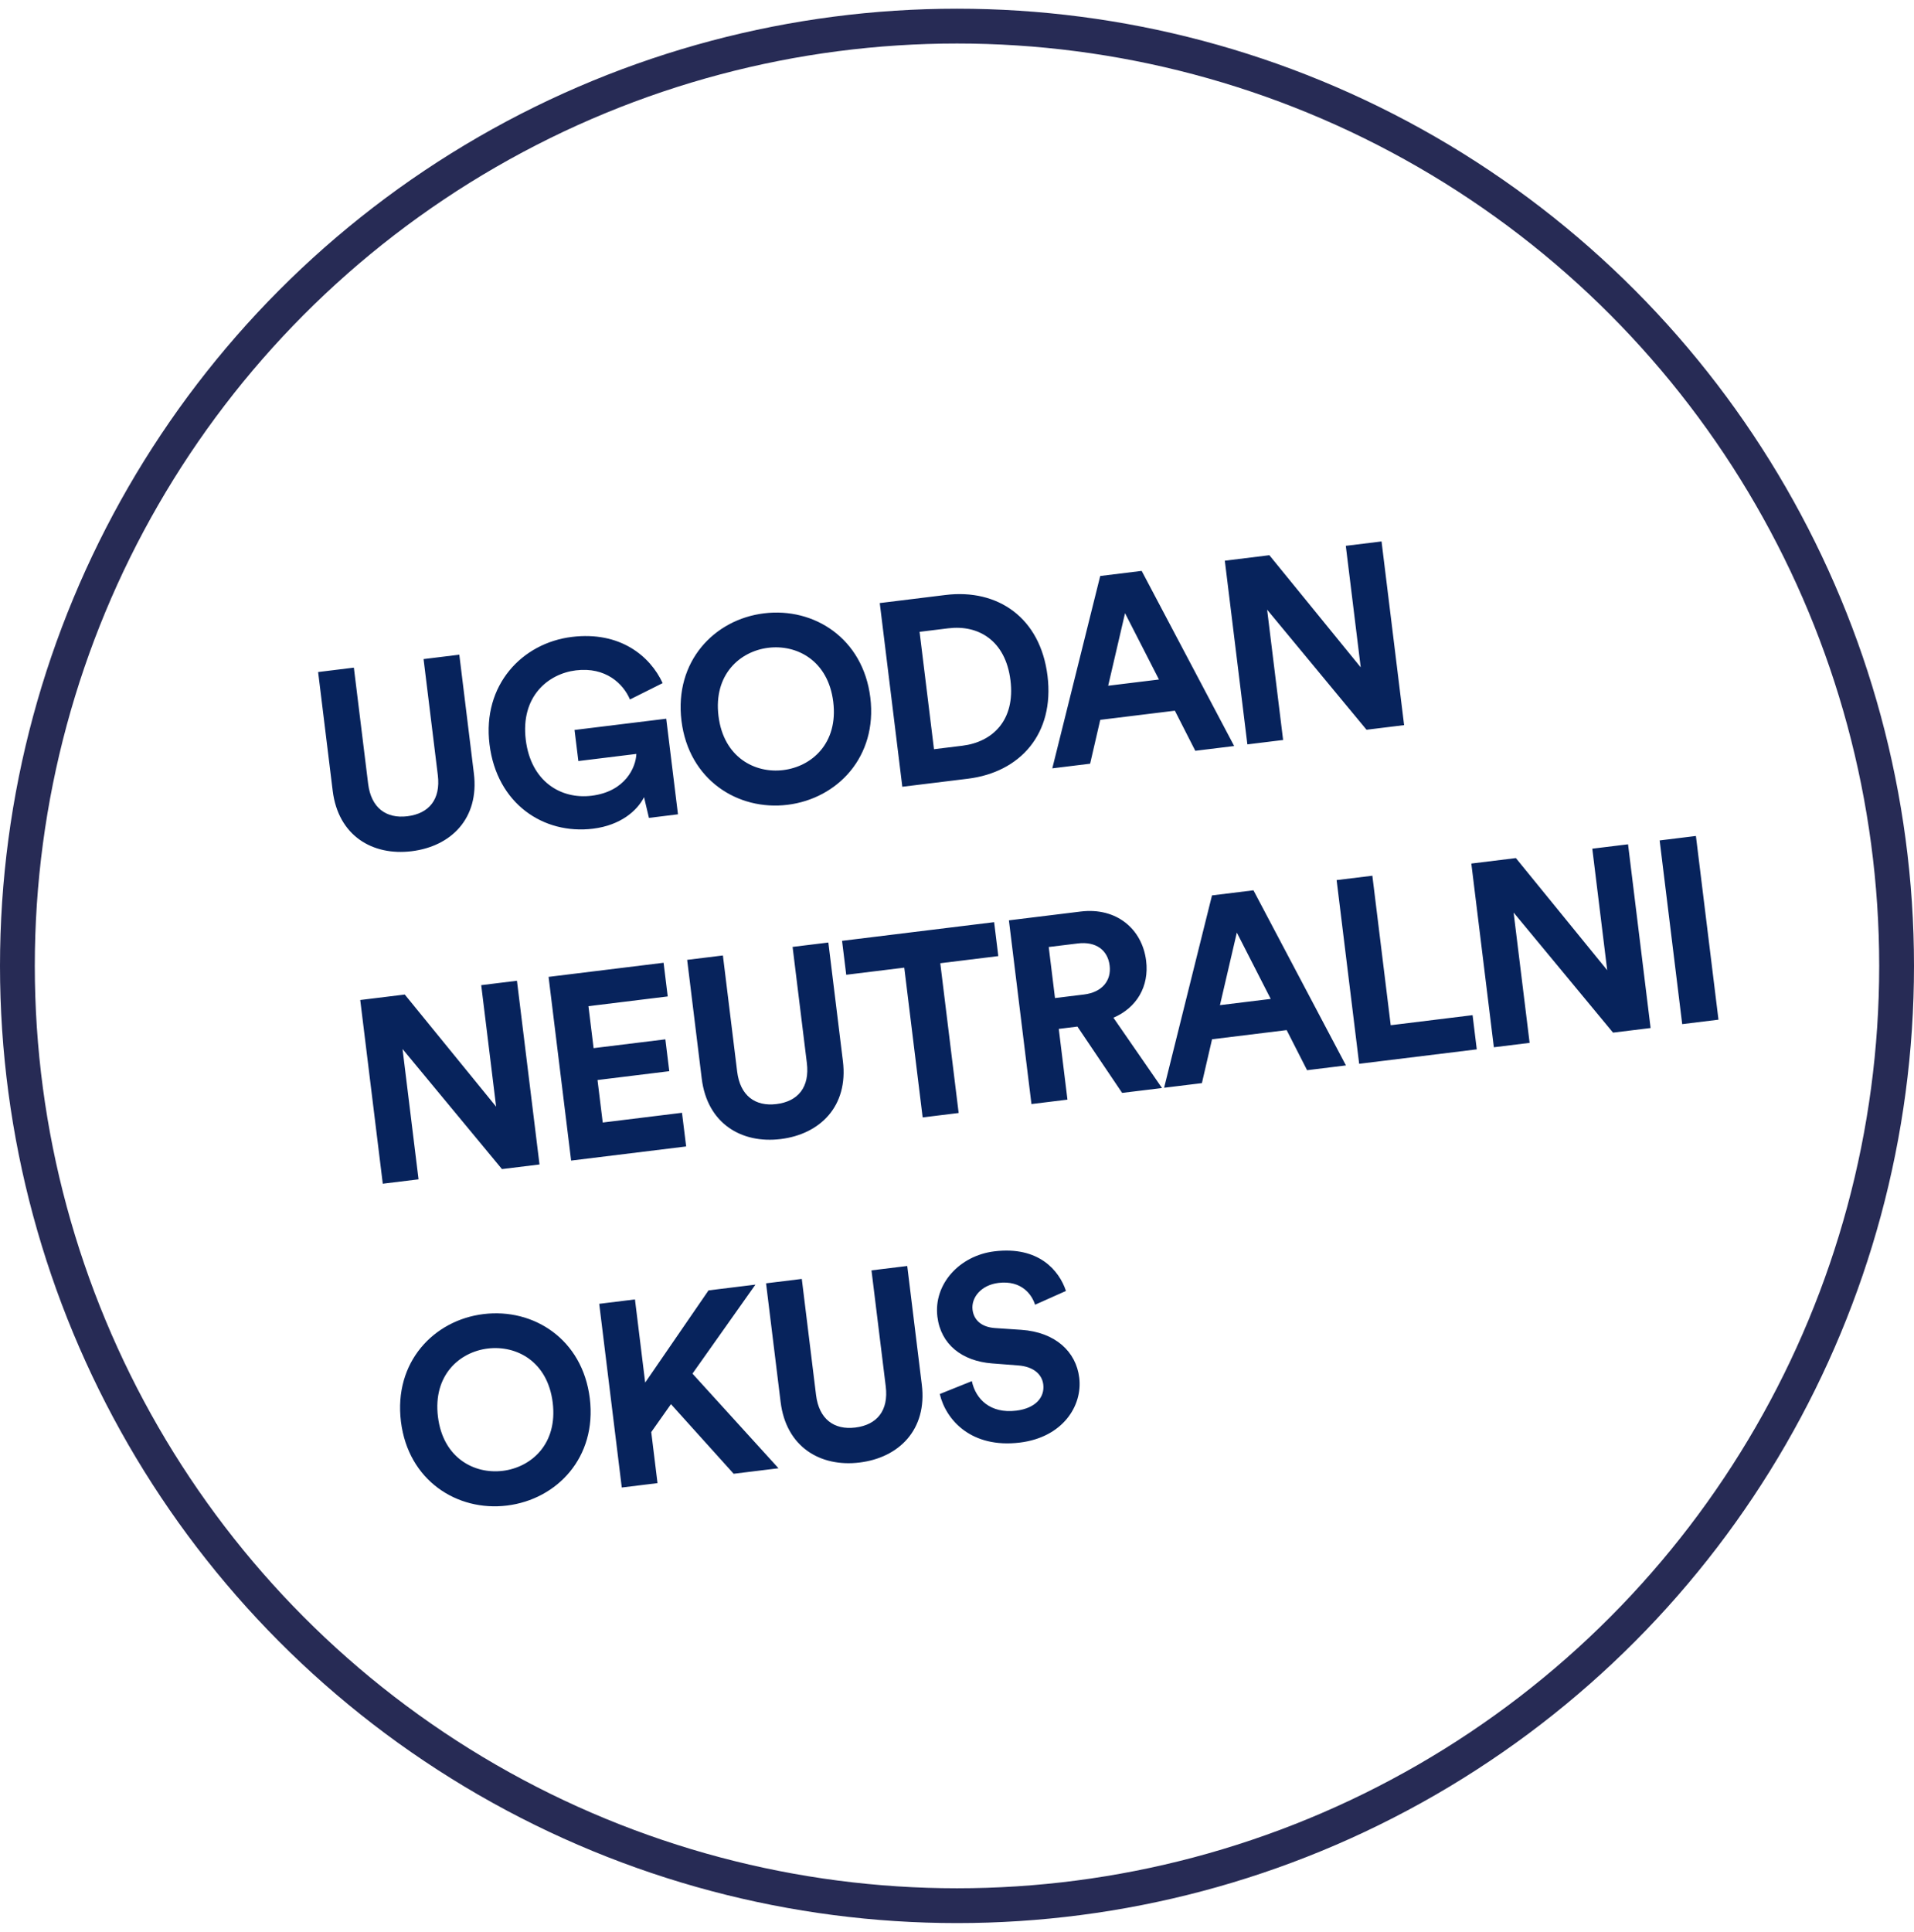
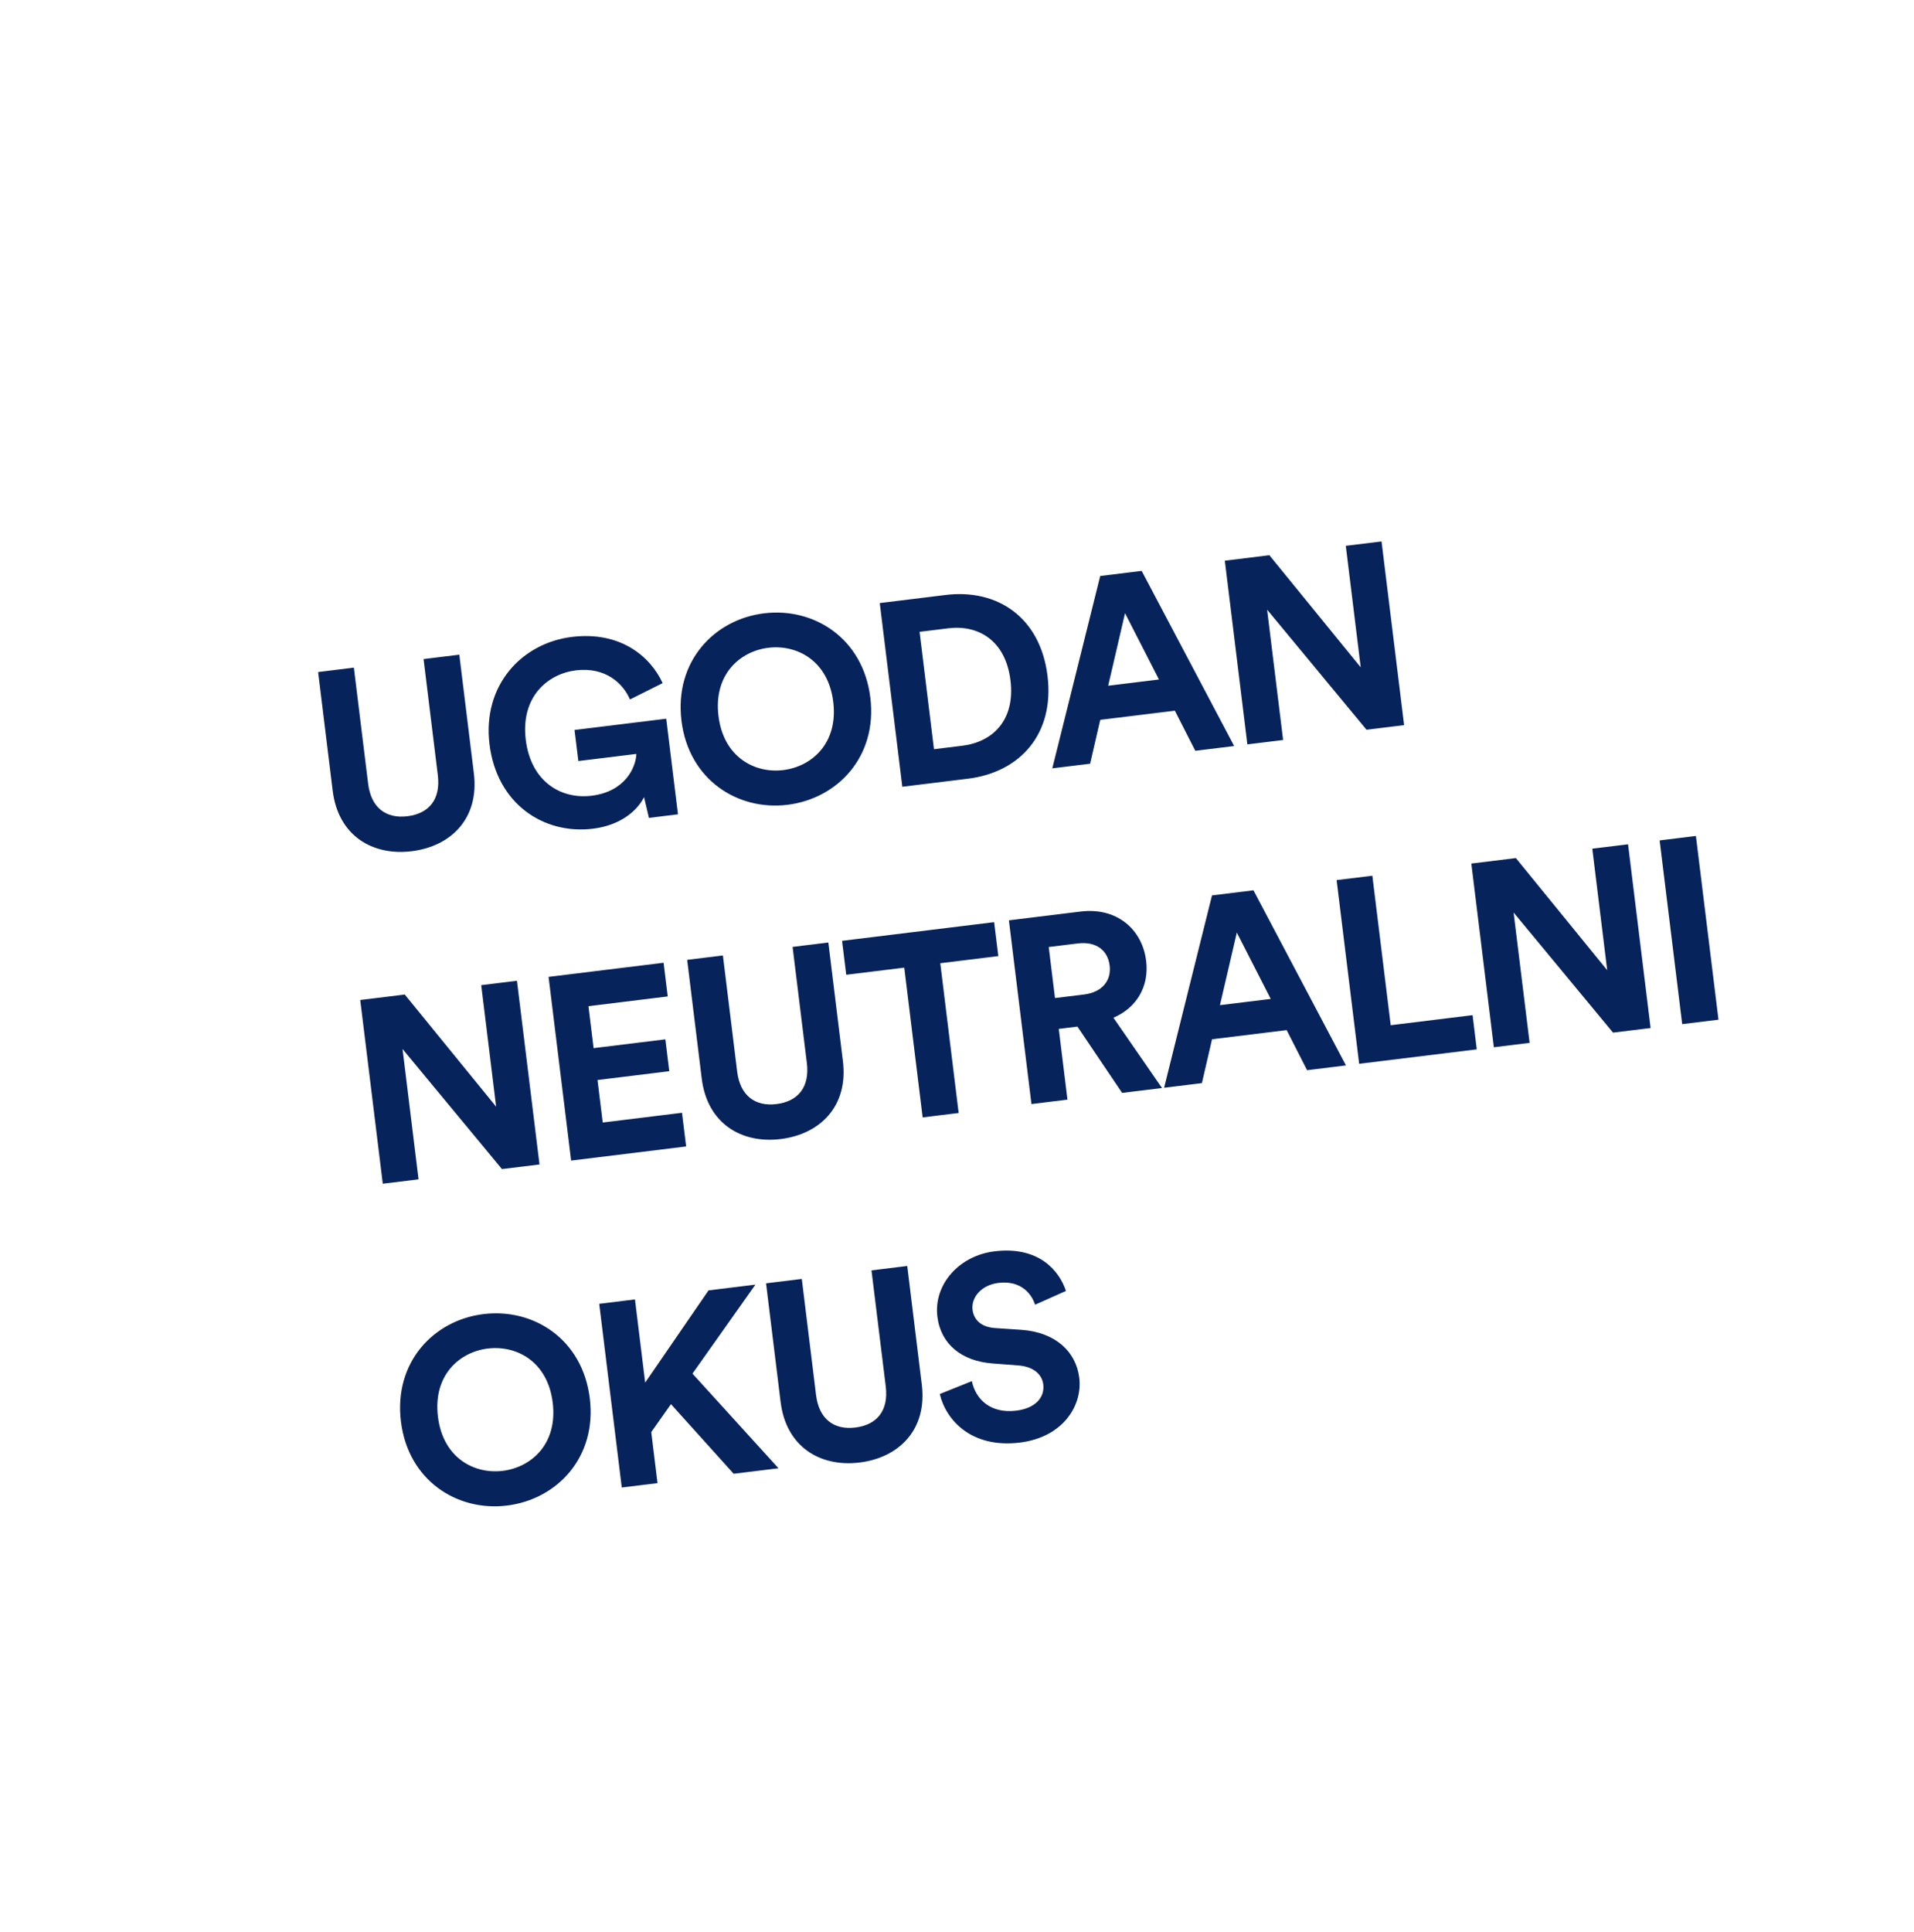
<svg xmlns="http://www.w3.org/2000/svg" width="110" height="111" viewBox="0 0 110 111">
  <g fill="none" fill-rule="evenodd" transform="translate(0 .5)">
-     <circle cx="55" cy="55" r="54" stroke="#272B55" stroke-width="2" />
    <path fill="#07235C" fill-rule="nonzero" d="M23.658 48.411c2.263-.277 3.895-1.883 3.576-4.474l-.837-6.819-2.054.253.819 6.67c.17 1.384-.5 2.207-1.75 2.36-1.222.15-2.085-.484-2.255-1.869l-.82-6.67-2.054.253.837 6.819c.318 2.59 2.29 3.753 4.538 3.477zm10.42-1.294c1.593-.196 2.547-1.038 2.936-1.811l.282 1.19 1.668-.206-.675-5.493-5.27.647.22 1.786 3.334-.41c-.028.76-.626 2.163-2.576 2.403-1.772.217-3.487-.827-3.78-3.209-.307-2.5 1.287-3.8 2.88-3.995 1.712-.21 2.724.768 3.107 1.673l1.88-.94c-.721-1.56-2.454-2.994-5.223-2.654-2.858.351-5.147 2.763-4.728 6.172.419 3.41 3.101 5.196 5.945 4.847zm11.181-1.373c2.873-.353 5.176-2.766 4.76-6.16-.419-3.41-3.237-5.195-6.11-4.842-2.86.35-5.162 2.764-4.744 6.174.417 3.394 3.235 5.179 6.094 4.828zm-.245-1.995c-1.623.2-3.43-.727-3.722-3.11-.292-2.382 1.236-3.718 2.86-3.917 1.637-.201 3.443.725 3.736 3.108.292 2.382-1.236 3.718-2.874 3.919zm10.61.496c3.007-.37 4.988-2.577 4.578-5.912-.41-3.335-2.852-5.015-5.86-4.646l-3.781.465 1.296 10.555 3.767-.462zm-.309-1.897l-1.638.201-.828-6.744 1.653-.203c1.727-.212 3.29.7 3.571 2.992.282 2.293-1.03 3.542-2.758 3.754zm7.336 1.034l.582-2.52 4.288-.526 1.174 2.304 2.234-.274-5.316-10.063-2.382.293-2.754 11.053 2.174-.267zm3.955-4.838l-2.918.358.969-4.169 1.949 3.81zm7.136 3.476l-.919-7.489 5.713 6.9 2.16-.265-1.297-10.555-2.054.252.857 6.982-5.25-6.443-2.56.315 1.296 10.555 2.054-.252zM24.054 67.264l-.92-7.489 5.714 6.9 2.158-.265-1.296-10.556-2.054.253.857 6.982-5.25-6.443-2.56.314 1.296 10.556 2.055-.252zm15.38-1.889l-.239-1.935-4.555.56-.3-2.442 4.124-.507-.225-1.831-4.124.506-.296-2.411 4.556-.56-.238-1.935-6.61.811 1.296 10.556 6.61-.812zm5.433-.425c2.263-.278 3.894-1.884 3.576-4.474l-.837-6.819-2.055.252.82 6.67c.17 1.385-.5 2.208-1.751 2.361-1.22.15-2.085-.484-2.255-1.87l-.819-6.669-2.054.252.837 6.82c.318 2.59 2.29 3.753 4.538 3.477zm10.228-1.498l-1.056-8.605 3.335-.41-.24-1.95-8.74 1.073.24 1.95 3.335-.409 1.057 8.605 2.07-.254zm6.253-.767l-.499-4.065 1.072-.132 2.569 3.81 2.293-.28-2.793-4.04c1.335-.572 2.061-1.795 1.88-3.269-.225-1.831-1.708-3.085-3.763-2.832l-4.124.506 1.296 10.556 2.07-.254zm.951-6.041l-1.667.204-.36-2.933 1.667-.204c1.042-.128 1.724.377 1.834 1.27.106.864-.431 1.535-1.474 1.663zm6.776 5.092l.583-2.52 4.288-.526 1.174 2.304 2.233-.275-5.316-10.062-2.382.293-2.753 11.053 2.173-.267zm3.955-4.838l-2.918.358.97-4.17 1.948 3.812zm11.842 2.898l-.241-1.965-4.705.578-1.055-8.59-2.054.251 1.296 10.556 6.759-.83zm3.037-.373l-.92-7.488 5.714 6.9 2.159-.265-1.296-10.556-2.055.252.857 6.983-5.249-6.444-2.56.315 1.295 10.556 2.055-.253zm10.854-1.332l-1.297-10.556-2.084.256 1.296 10.556 2.085-.256zM29.136 86.009c2.873-.353 5.176-2.766 4.76-6.16-.42-3.41-3.238-5.195-6.111-4.842-2.859.35-5.162 2.764-4.743 6.174.417 3.394 3.235 5.18 6.094 4.828zm-.245-1.995c-1.623.2-3.43-.727-3.722-3.11-.292-2.382 1.236-3.718 2.86-3.917 1.637-.201 3.443.726 3.736 3.108.292 2.382-1.236 3.718-2.874 3.92zm8.897.706l-.36-2.933 1.133-1.605 3.604 4 2.576-.316-4.944-5.438 3.618-5.114-2.695.331-3.641 5.298-.587-4.779-2.054.253 1.296 10.555 2.054-.252zm11.613-1.184c2.263-.278 3.894-1.884 3.576-4.474l-.837-6.819-2.055.252.82 6.67c.17 1.385-.5 2.208-1.751 2.361-1.221.15-2.085-.484-2.255-1.87l-.819-6.669-2.054.252.837 6.82c.318 2.59 2.29 3.753 4.538 3.477zm9.214-1.146c2.456-.302 3.61-2.106 3.41-3.729-.182-1.489-1.363-2.613-3.33-2.75l-1.508-.101c-.792-.054-1.221-.47-1.293-1.05-.086-.7.49-1.421 1.488-1.544 1.34-.164 1.928.686 2.104 1.253l1.776-.792c-.384-1.162-1.557-2.59-4.117-2.275-1.996.245-3.502 1.88-3.272 3.757.196 1.593 1.416 2.546 3.14 2.682l1.51.117c.84.063 1.36.483 1.435 1.093.091.744-.452 1.37-1.553 1.505-1.49.183-2.334-.665-2.551-1.696l-1.844.74c.349 1.484 1.806 3.133 4.605 2.79z" />
  </g>
</svg>